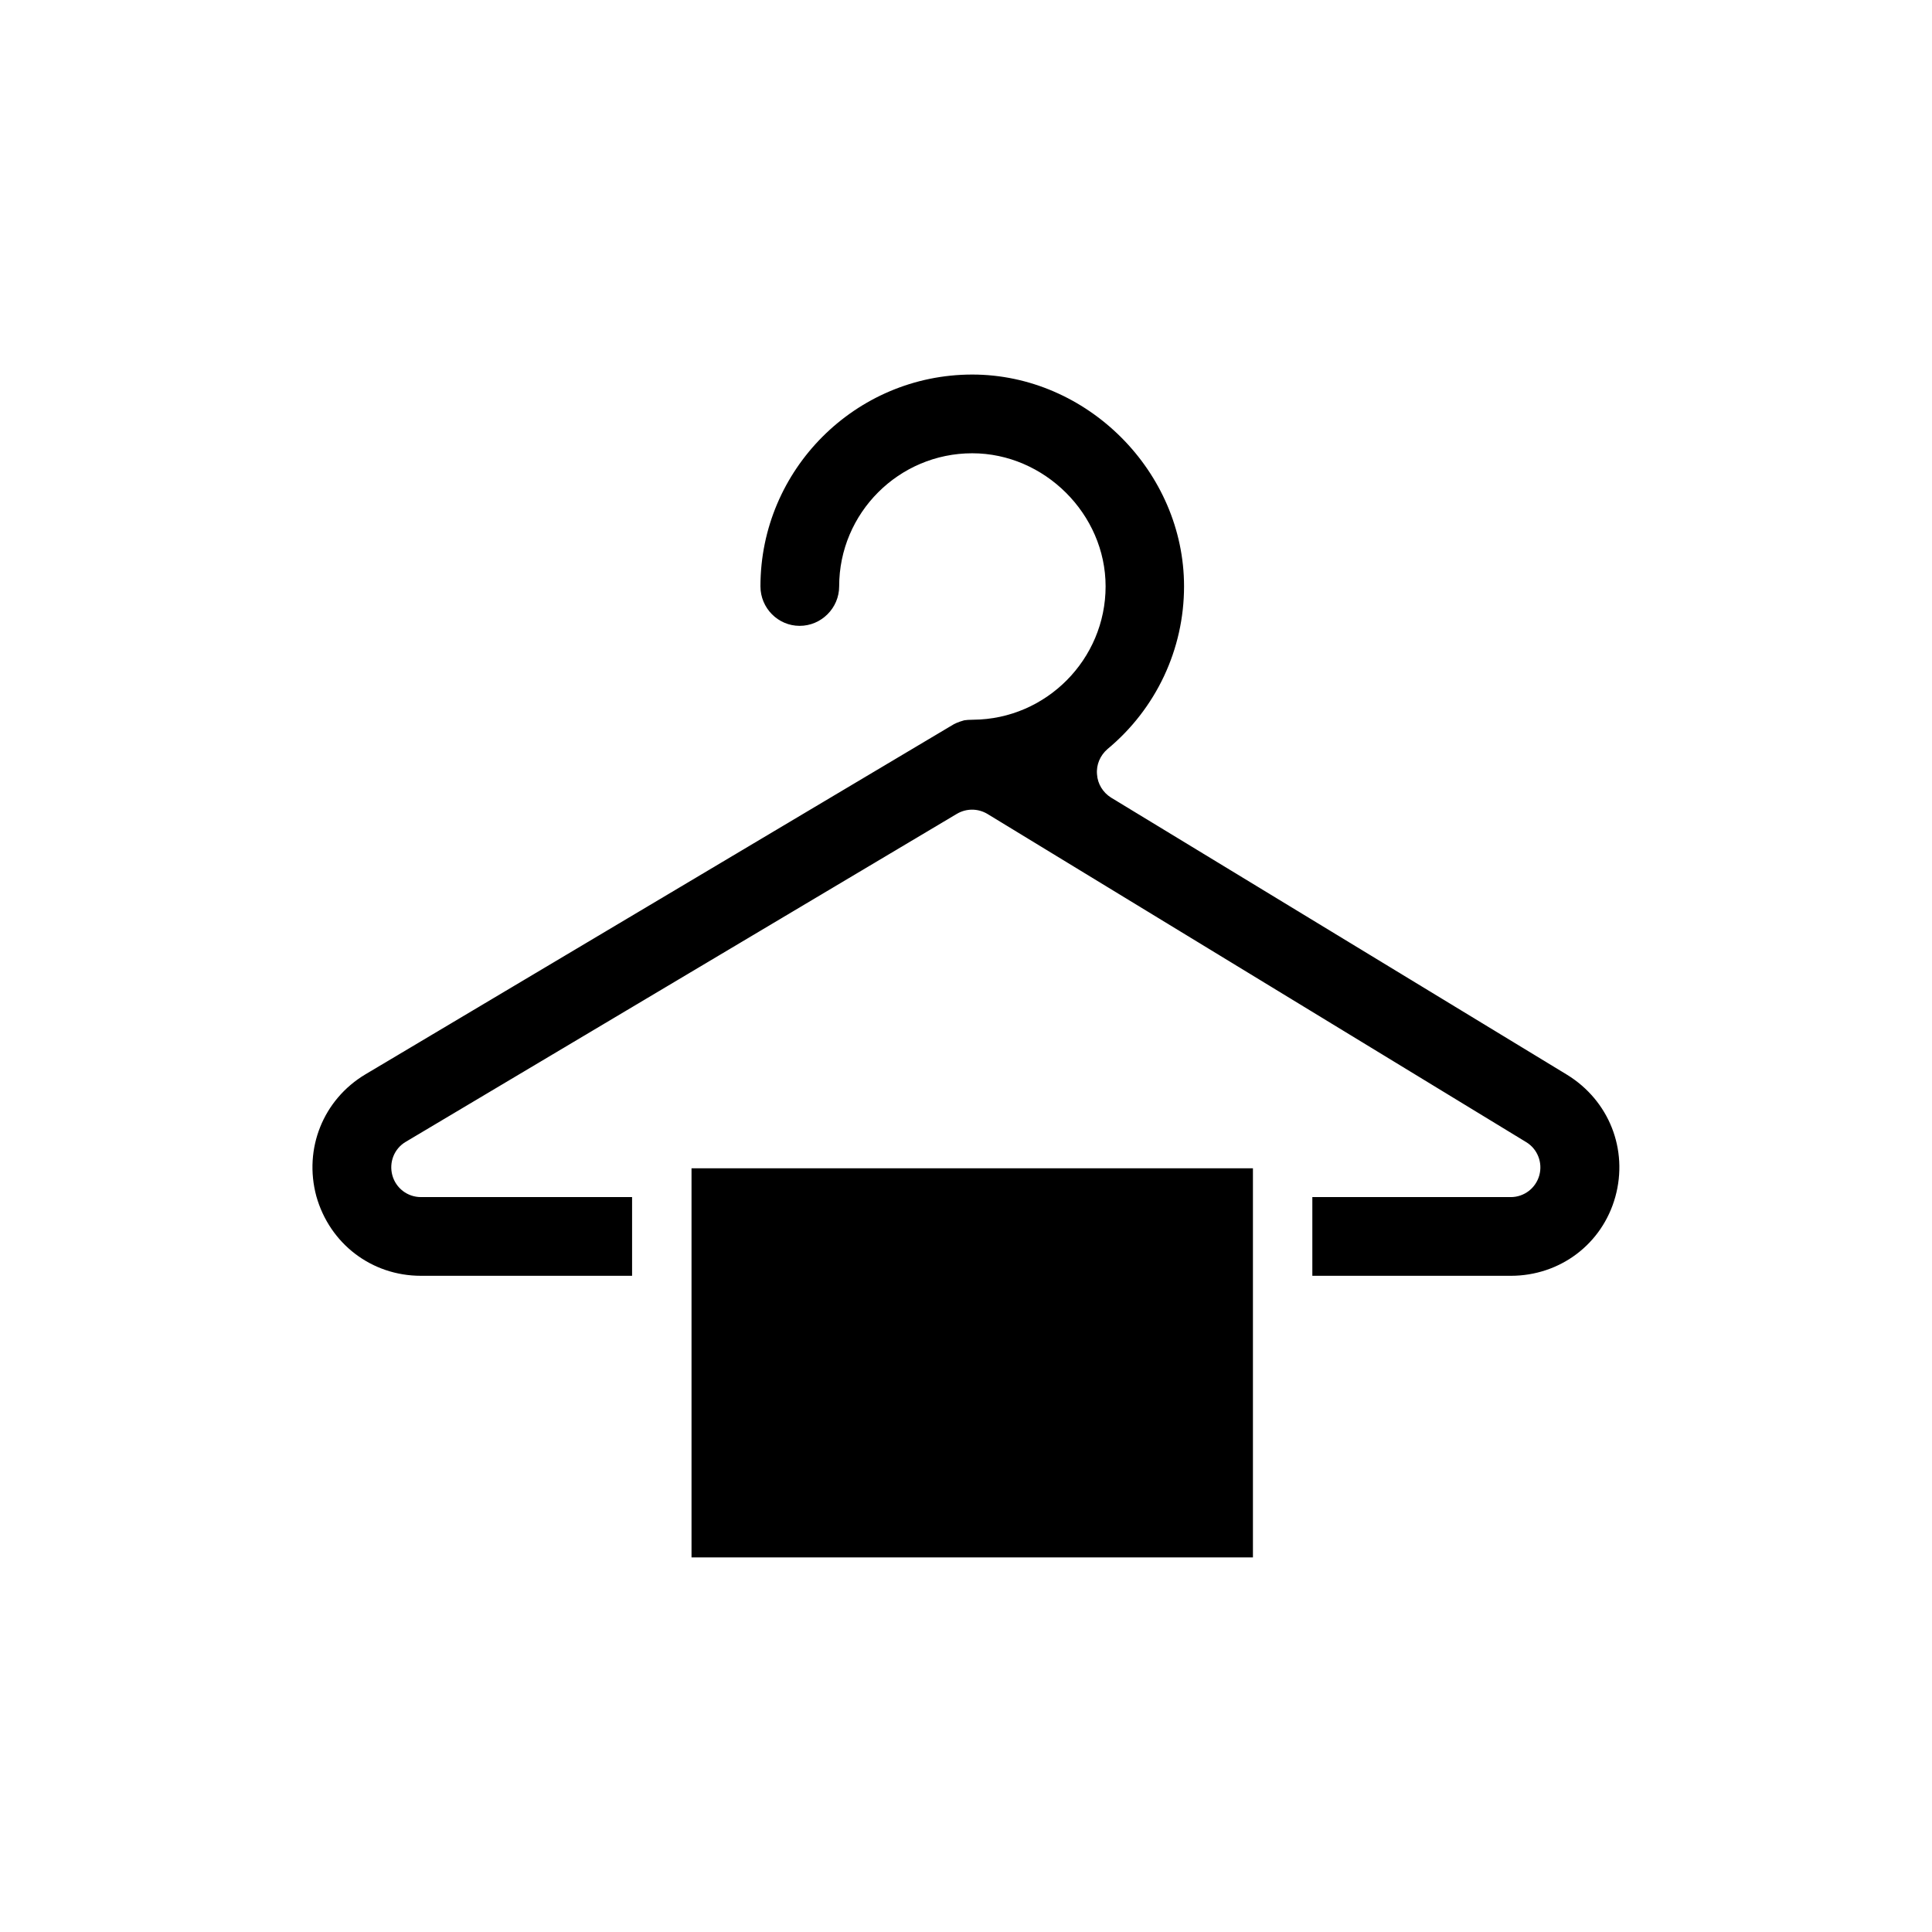
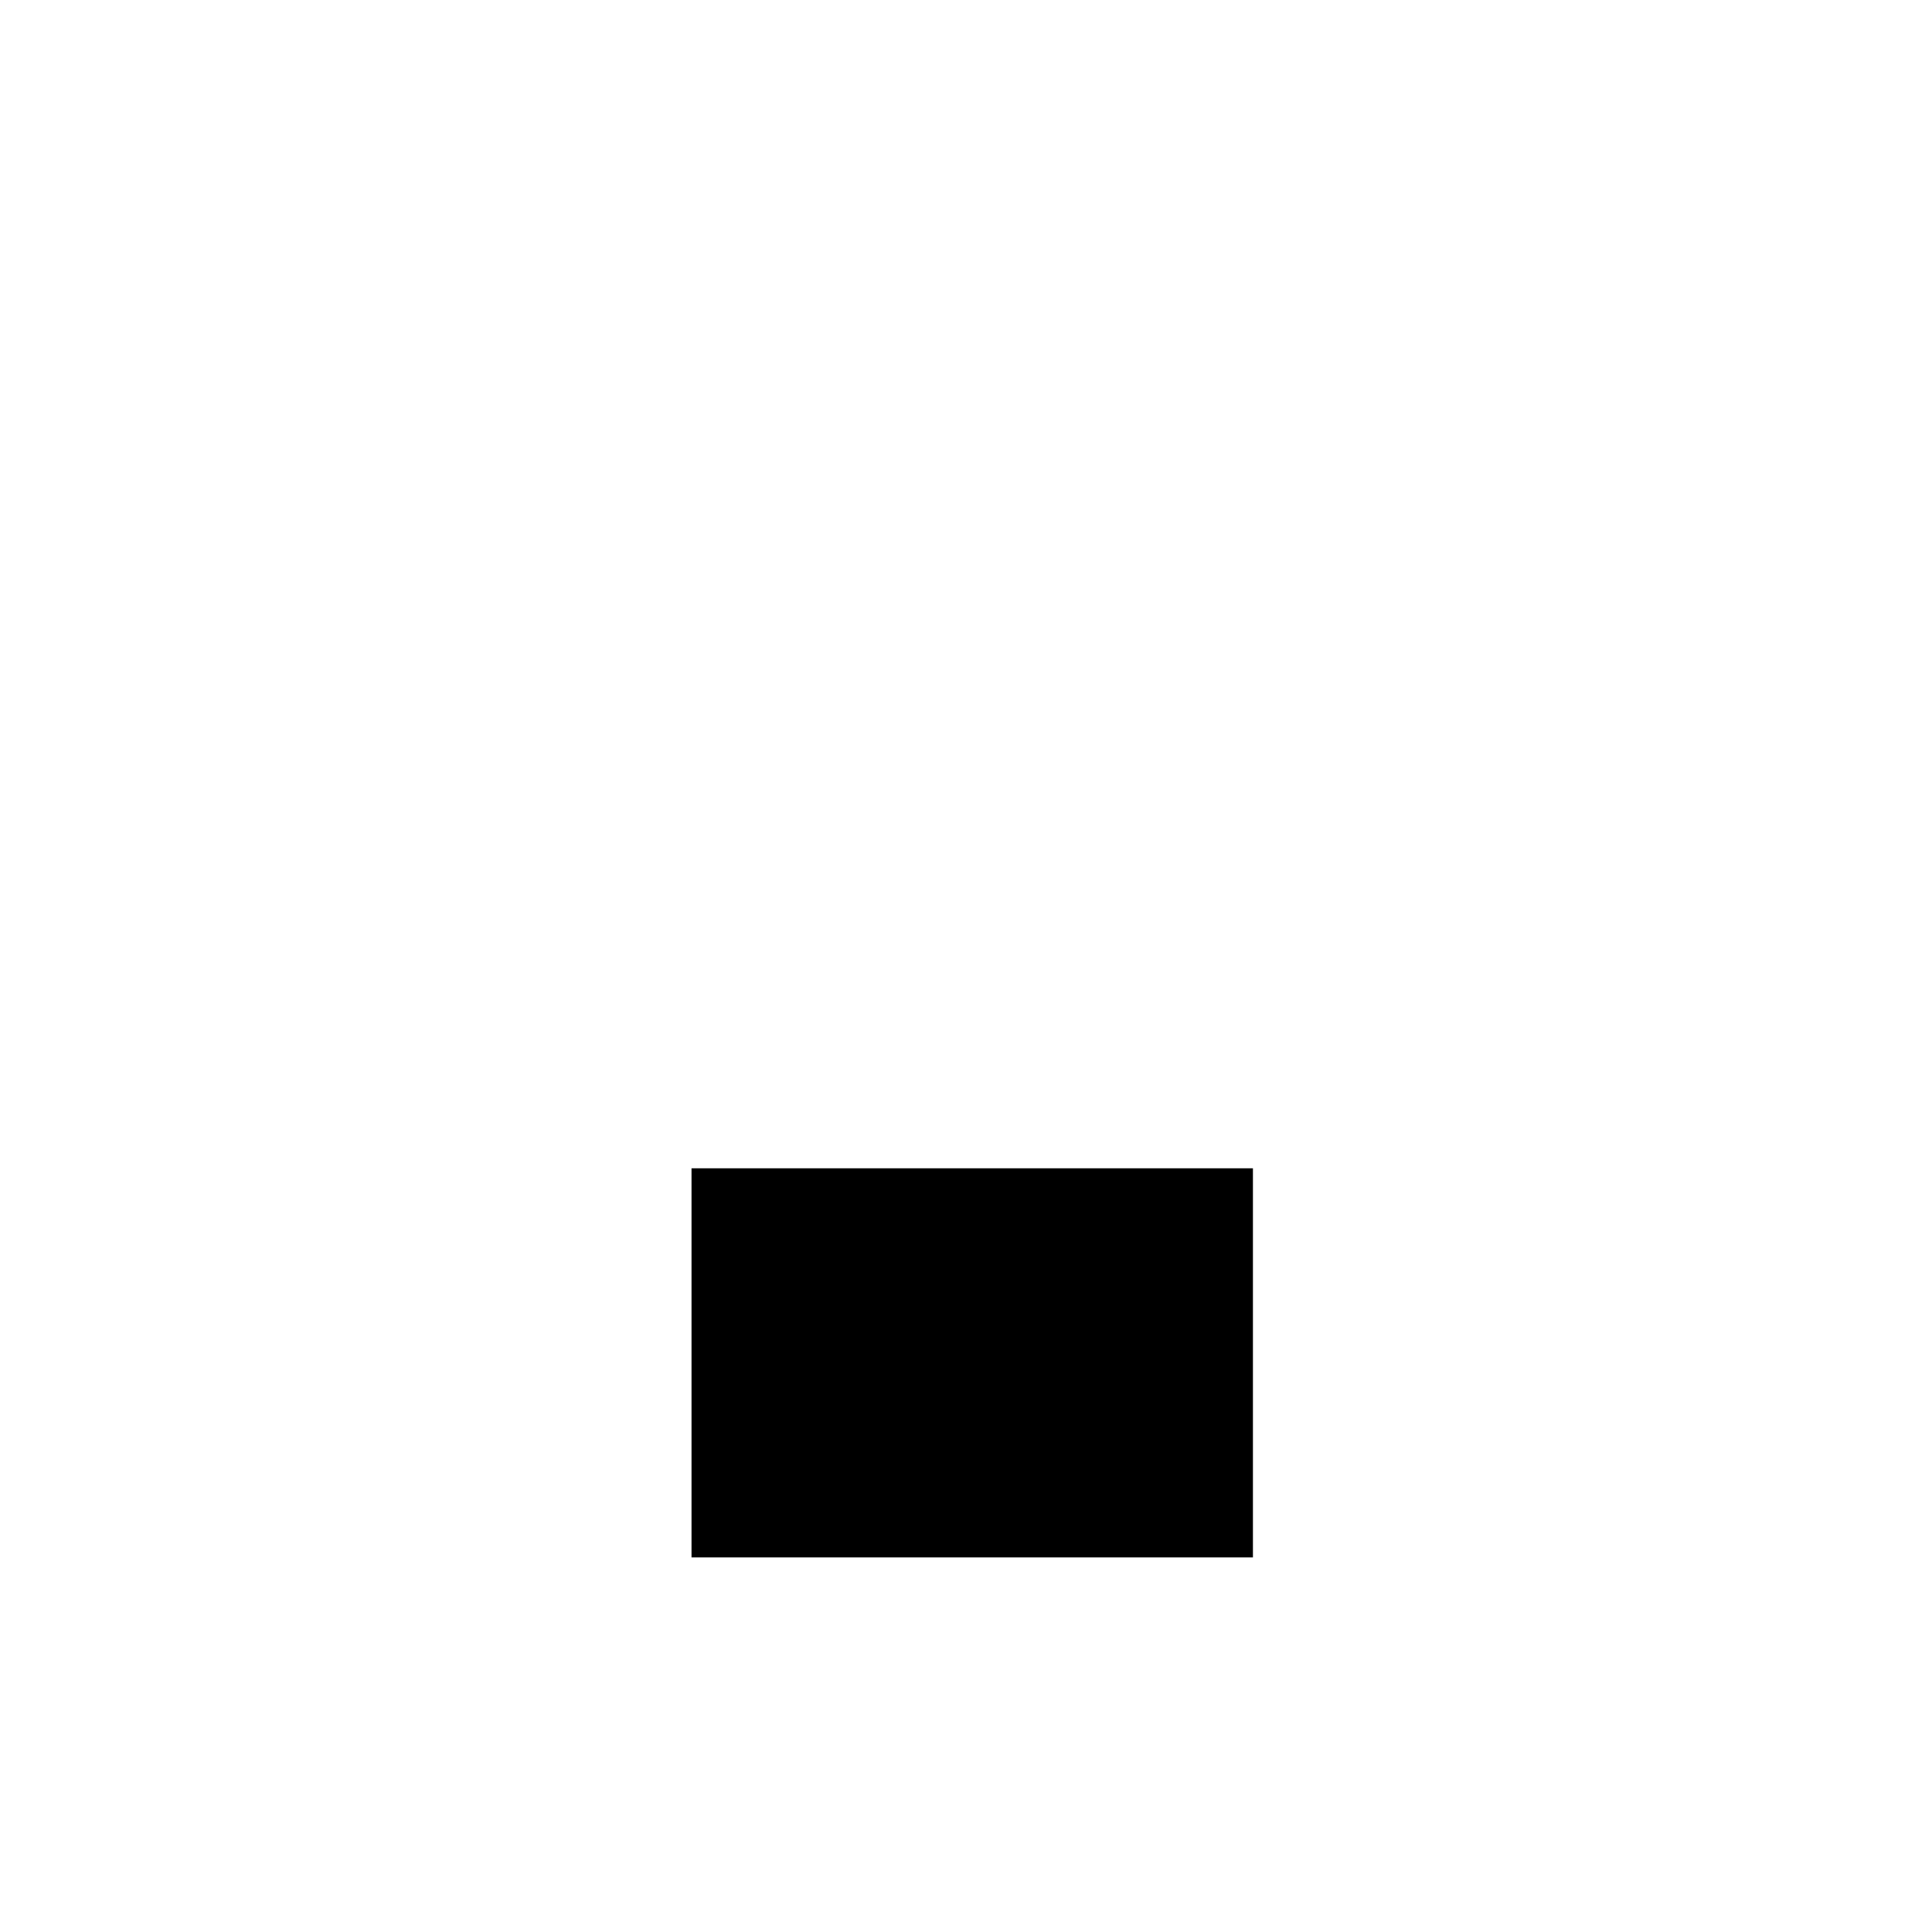
<svg xmlns="http://www.w3.org/2000/svg" fill="#000000" width="800px" height="800px" version="1.1" viewBox="144 144 512 512">
  <g>
-     <path d="m572.08 461.16c-3.465 12.516-14.645 20.941-27.711 20.941h-52.586v-20.859h52.586c3.543 0 6.613-2.363 7.559-5.746 0.945-3.387-0.473-7.008-3.465-8.816l-142.8-86.988c-2.519-1.496-5.59-1.496-8.109 0l-146.03 86.906c-3.07 1.809-4.488 5.434-3.543 8.895 0.945 3.387 4.016 5.746 7.559 5.746h55.969v20.859h-55.969c-13.066 0-24.168-8.5-27.711-21.098-3.387-12.594 1.809-25.586 12.988-32.277l155.32-92.418c0.867-0.551 1.73-0.945 3.387-1.418 0.551-0.078 1.258-0.156 2.441-0.156 19.285-0.156 35.031-15.98 35.031-35.344 0-19.129-16.215-35.266-35.344-35.266-19.445 0-35.266 15.824-35.266 35.266 0 5.746-4.723 10.469-10.469 10.469s-10.391-4.723-10.391-10.469c0-30.938 25.191-56.129 56.129-56.129 30.465 0 56.129 25.742 56.129 56.129 0 16.688-7.398 32.434-20.309 43.141-1.891 1.652-2.992 4.094-2.754 6.691 0.156 2.519 1.574 4.801 3.699 6.141l120.84 73.445c11.168 6.852 16.281 19.84 12.82 32.355z" />
    <path d="m327.26 453.61h148.78v103.12h-148.78z" />
  </g>
</svg>